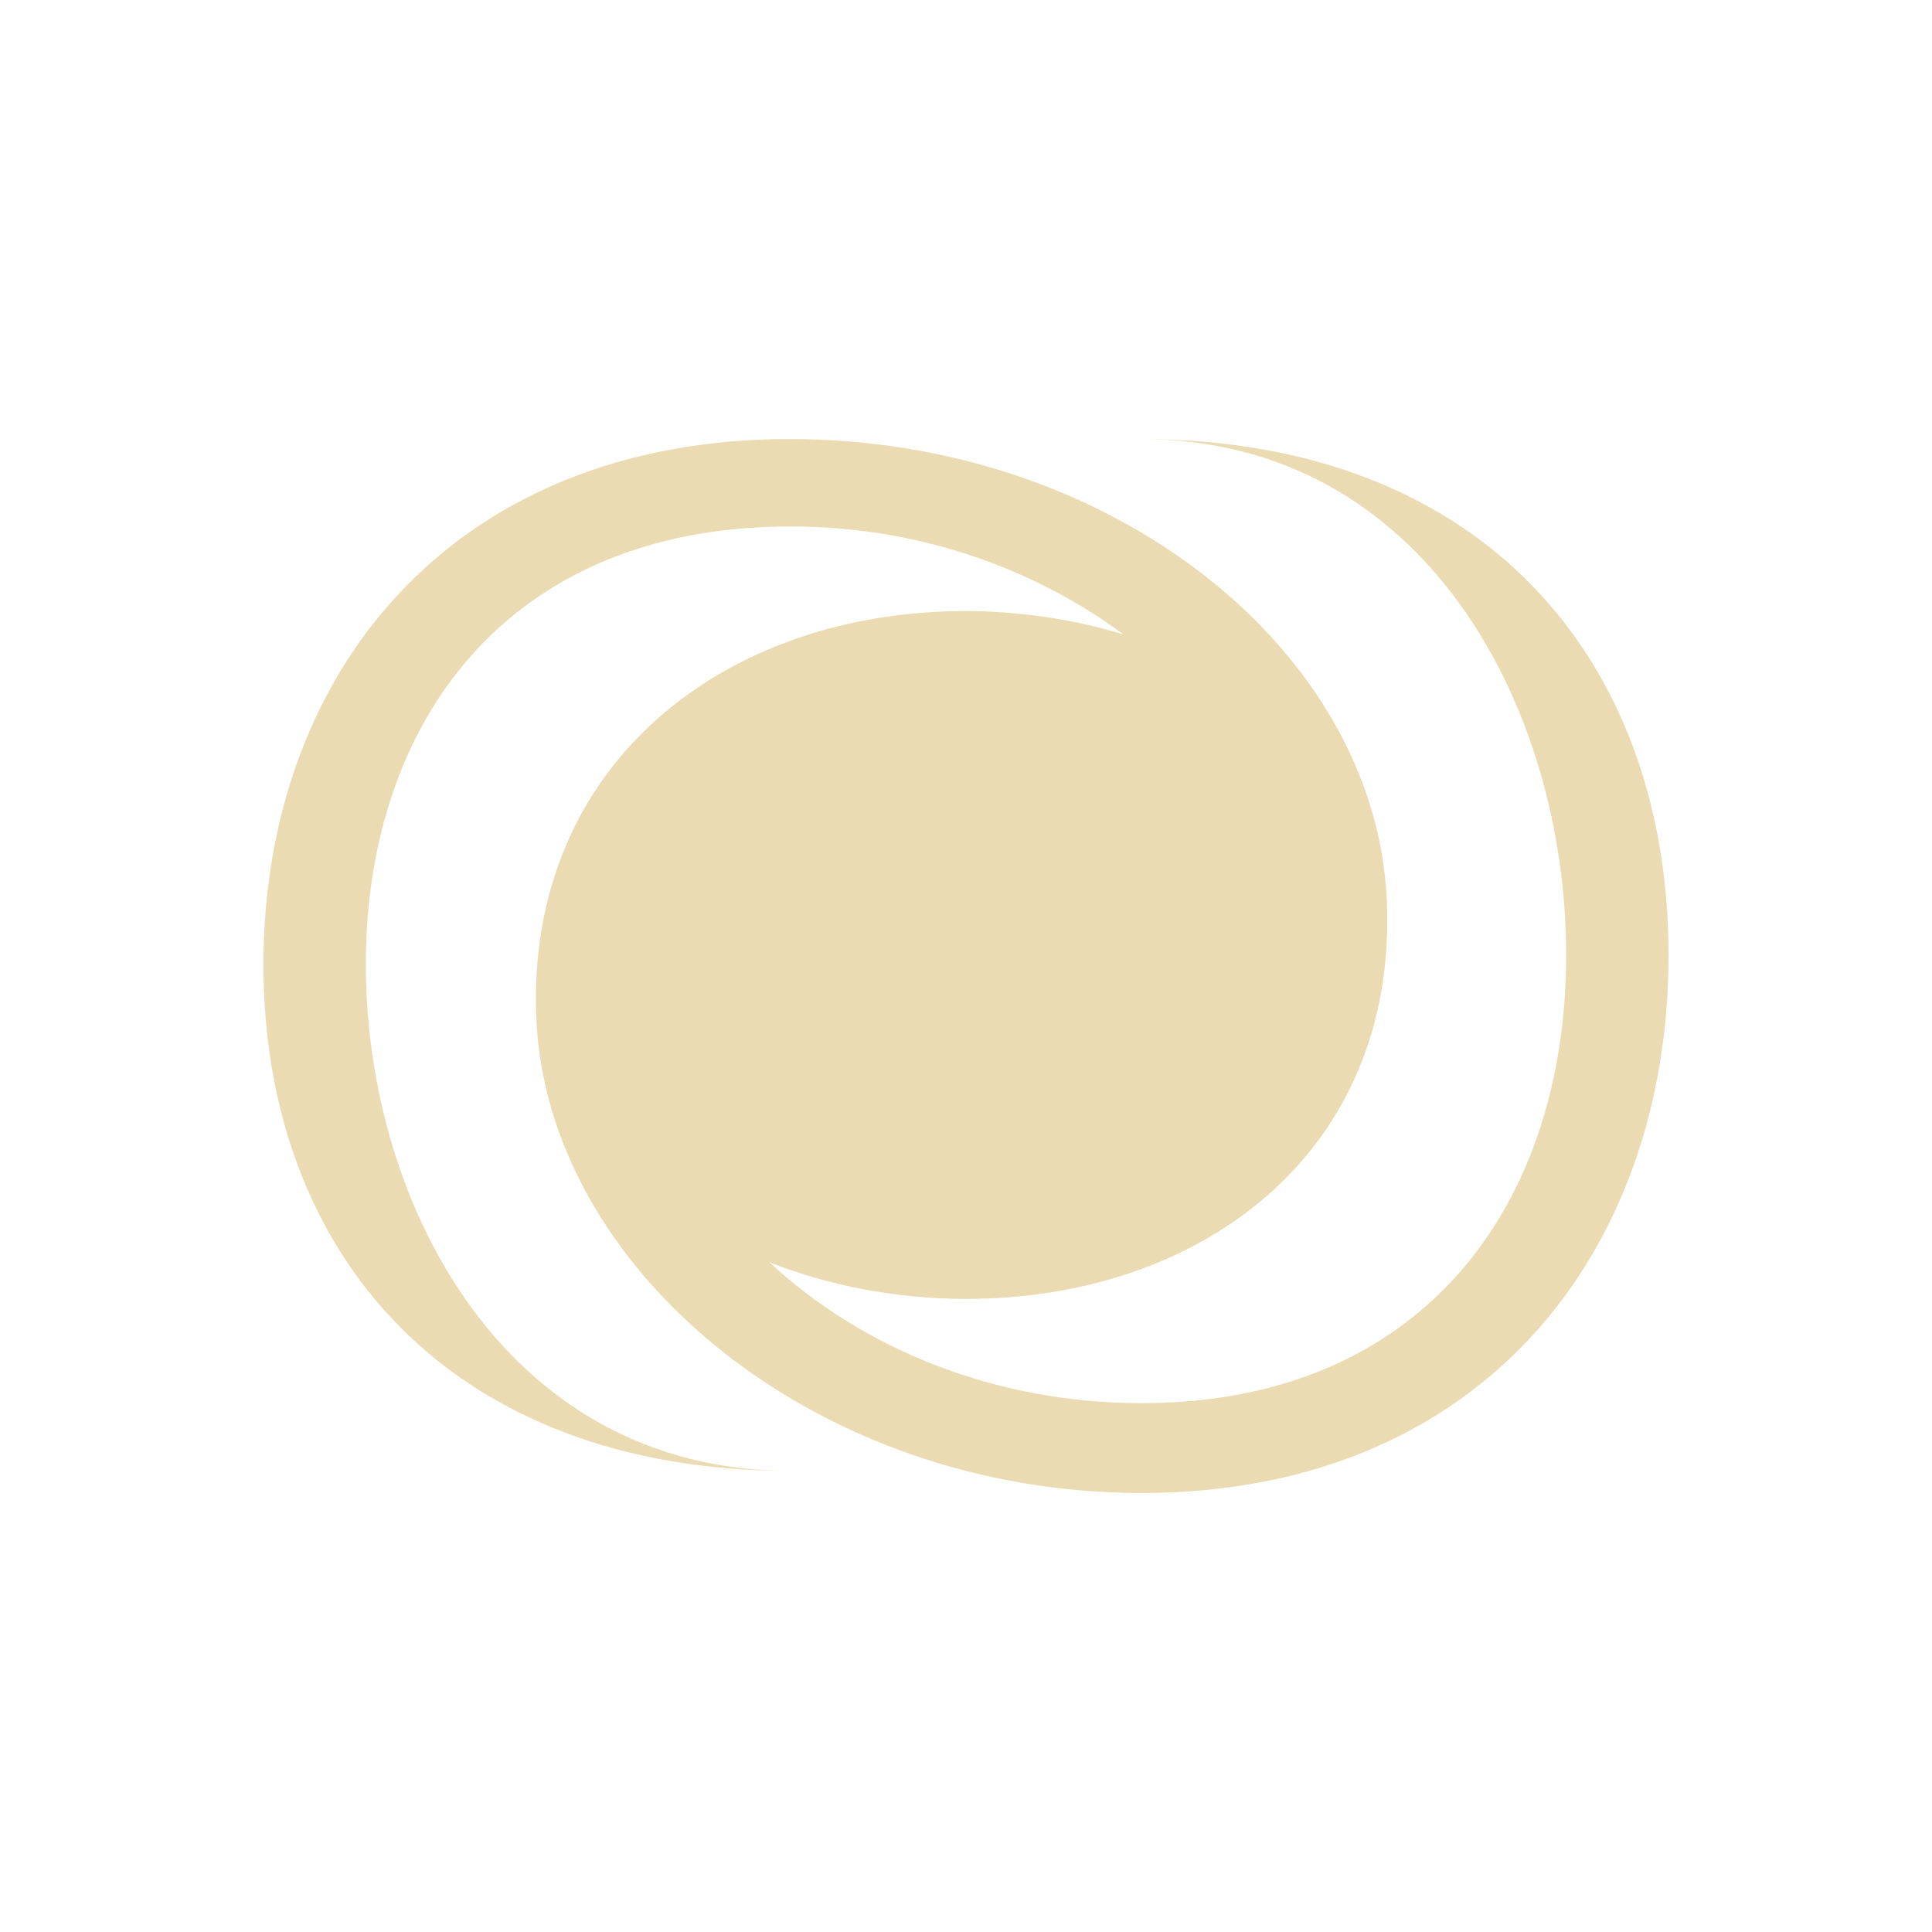
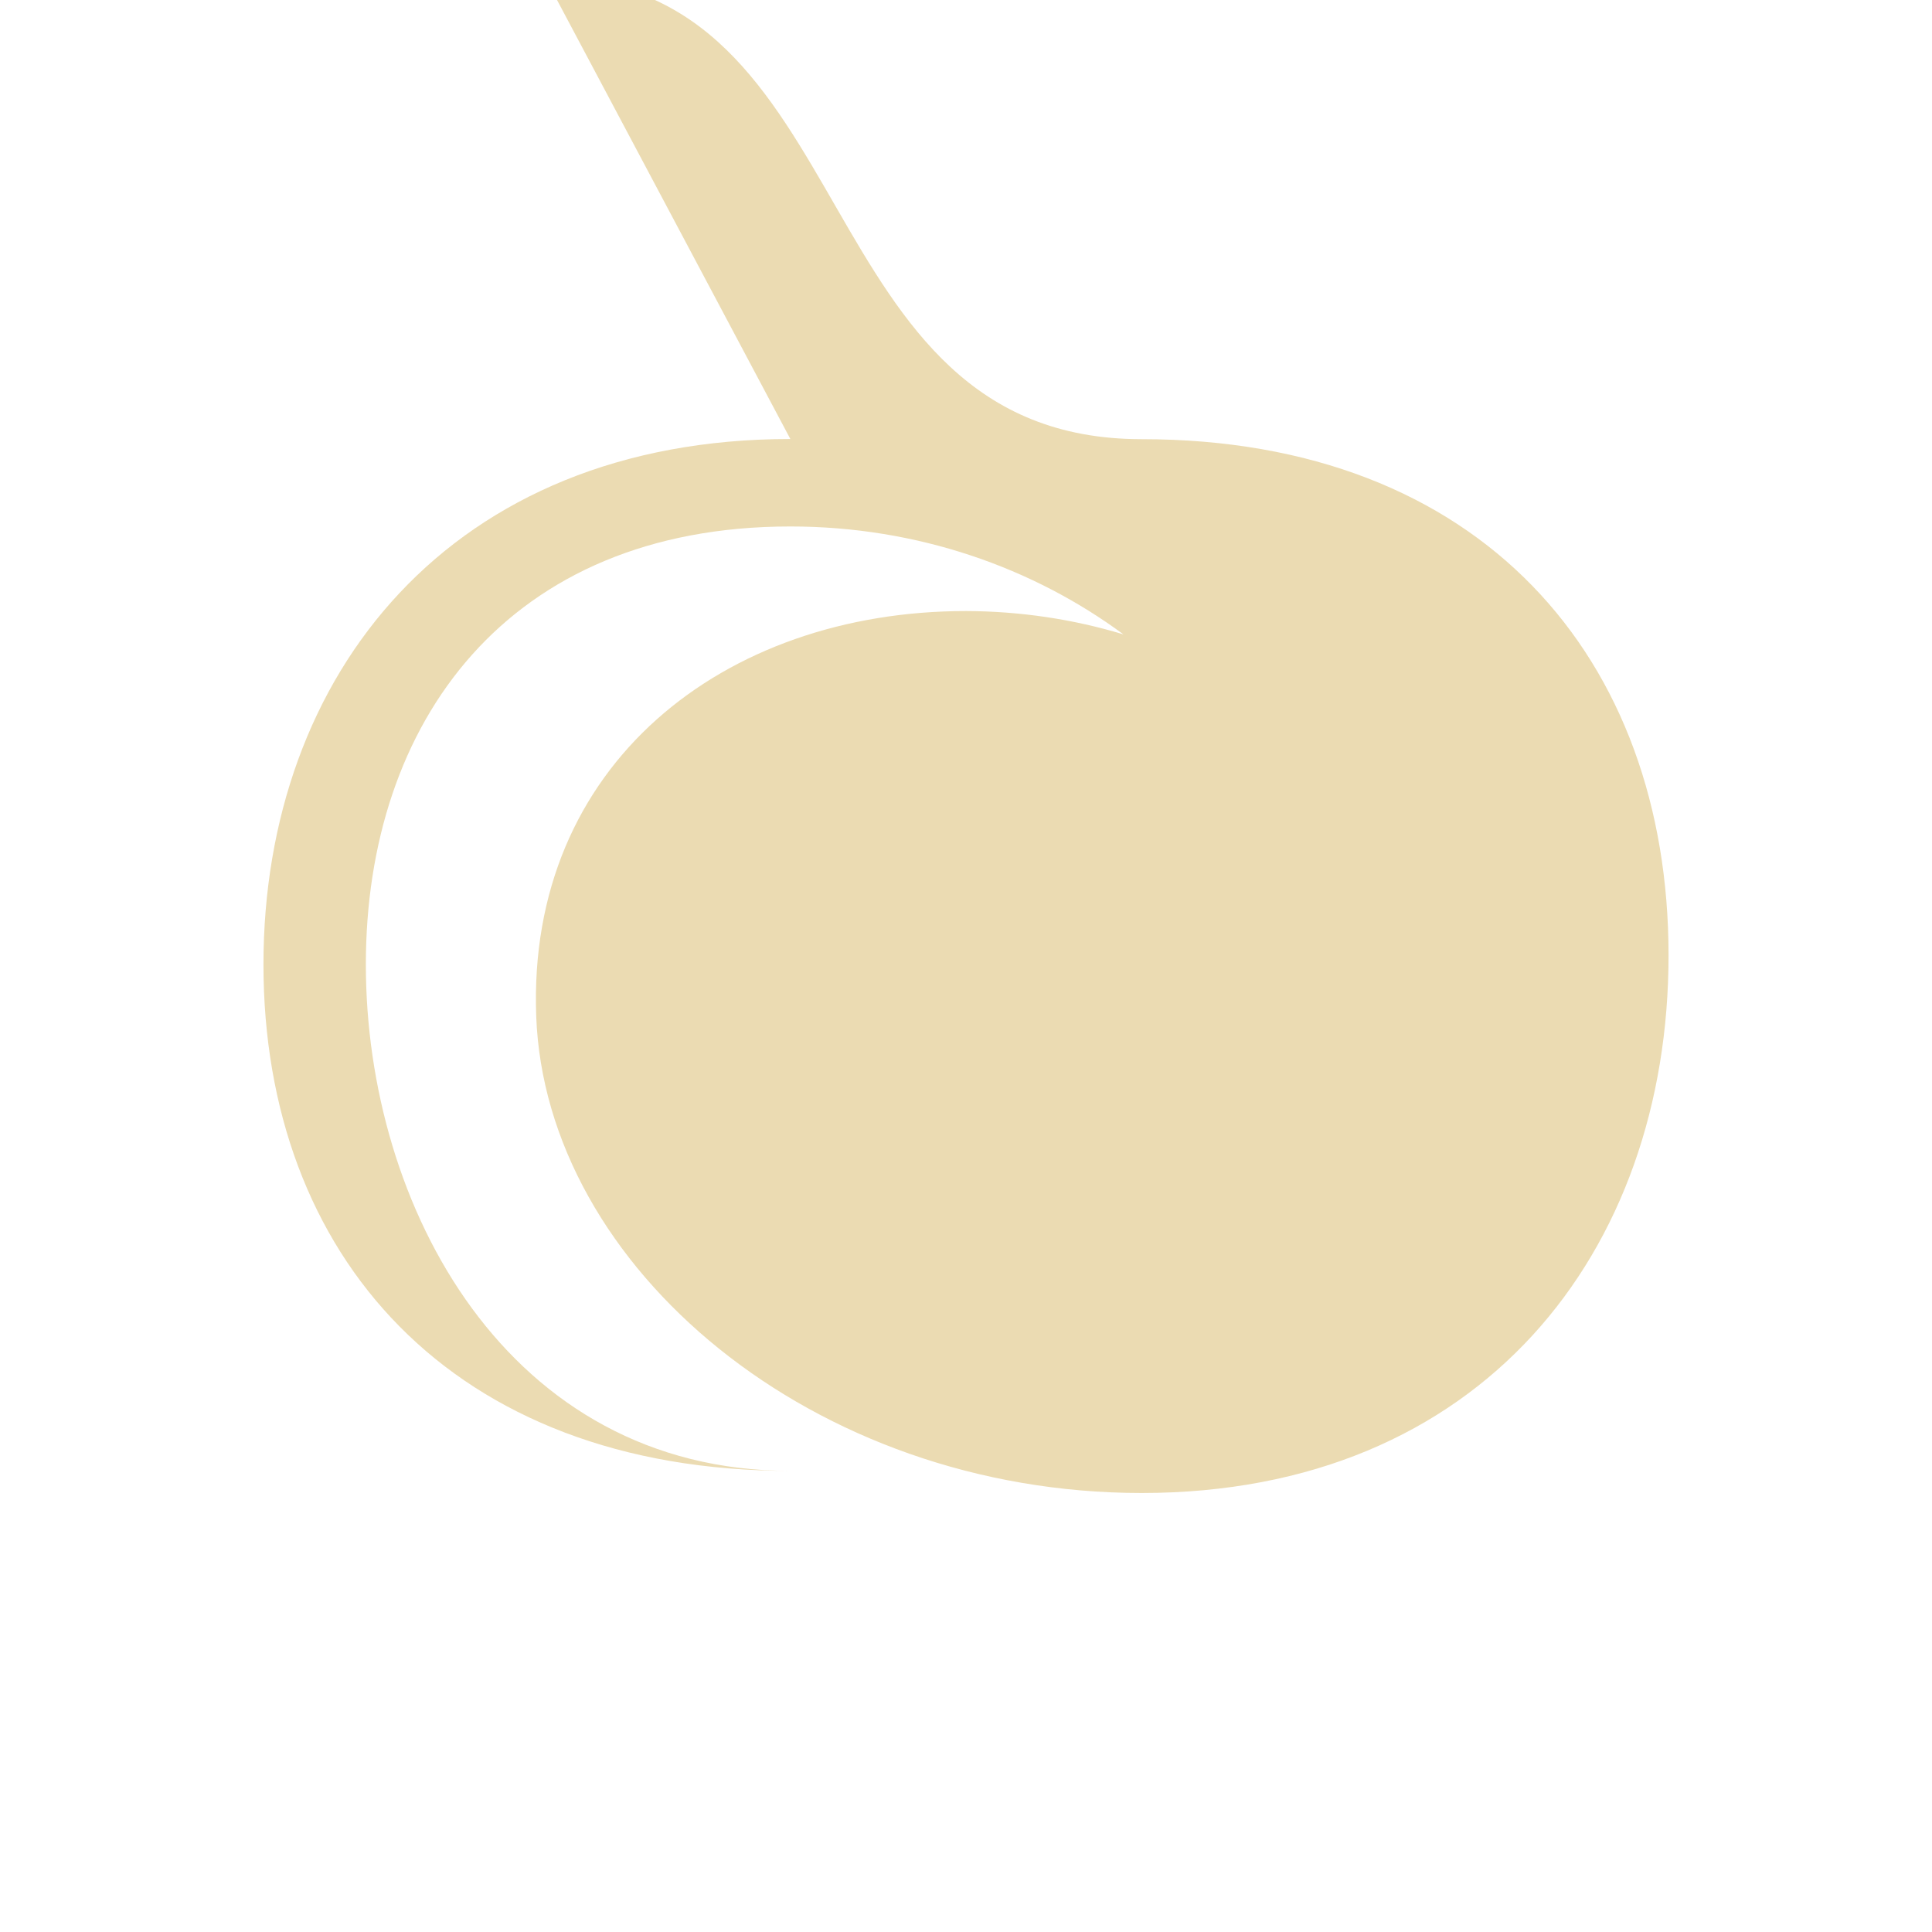
<svg xmlns="http://www.w3.org/2000/svg" width="22" height="22" version="1.1" viewBox="0 0 22 22">
  <defs>
    <style id="current-color-scheme" type="text/css">.ColorScheme-Text { color:#ebdbb2; } .ColorScheme-Highlight { color:#458588; }</style>
  </defs>
-   <path class="ColorScheme-Text" d="m9 4.999c-3.866 0-6 2.68-6 5.984 0 3.305 2.134 5.766 6 5.766-3.222 0-4.834-3.012-4.834-5.766-2.55e-5 -2.754 1.612-4.988 4.834-4.988 1.456 0 2.771 0.474 3.793 1.229-0.572-0.174-1.18-0.264-1.793-0.266-2.761 0-5 1.753-4.894 4.614 0.106 2.861 3.152 5.429 6.894 5.429 3.866 0 6-2.742 6-6.123s-2.134-5.877-6-5.877c3.222 0 4.834 3.057 4.834 5.875 2.6e-5 2.818-1.612 5.102-4.834 5.102-1.672 0-3.177-0.619-4.24-1.605 0.695 0.274 1.462 0.417 2.24 0.418 2.705 0 4.917-1.689 4.792-4.536s-3.126-5.255-6.792-5.255z" fill="currentColor" />
+   <path class="ColorScheme-Text" d="m9 4.999c-3.866 0-6 2.68-6 5.984 0 3.305 2.134 5.766 6 5.766-3.222 0-4.834-3.012-4.834-5.766-2.55e-5 -2.754 1.612-4.988 4.834-4.988 1.456 0 2.771 0.474 3.793 1.229-0.572-0.174-1.18-0.264-1.793-0.266-2.761 0-5 1.753-4.894 4.614 0.106 2.861 3.152 5.429 6.894 5.429 3.866 0 6-2.742 6-6.123s-2.134-5.877-6-5.877s-3.126-5.255-6.792-5.255z" fill="currentColor" />
</svg>